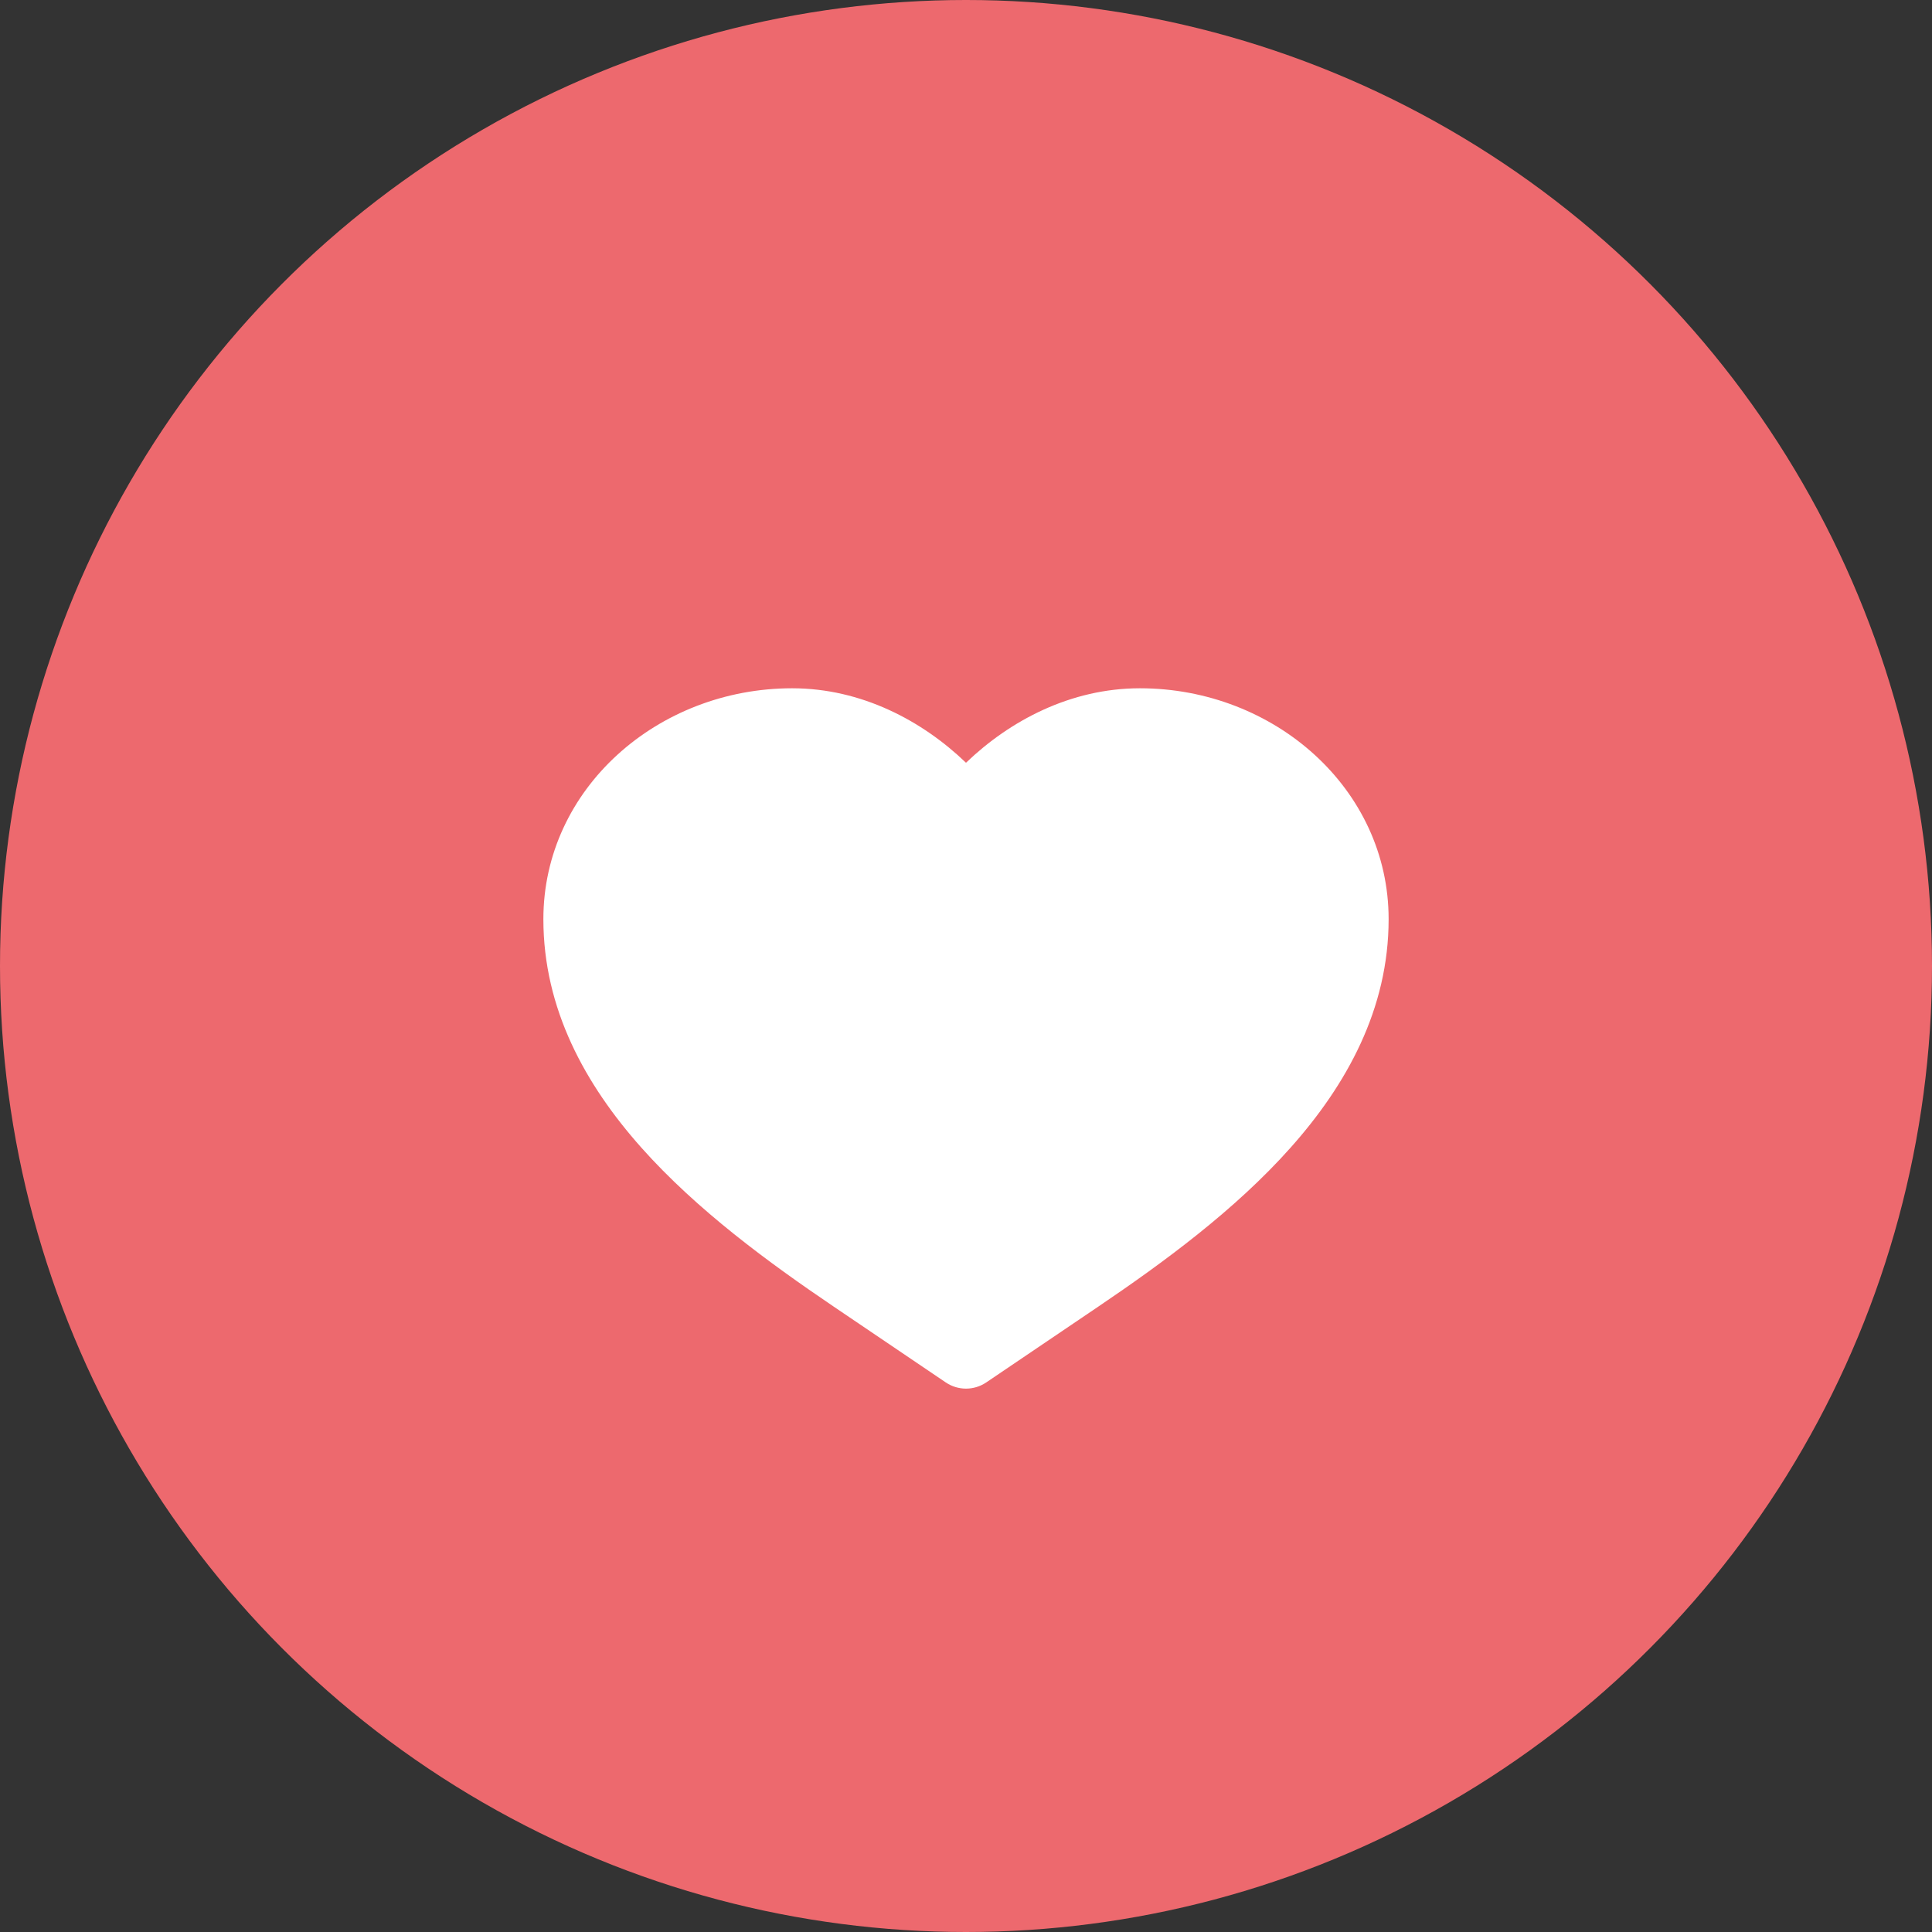
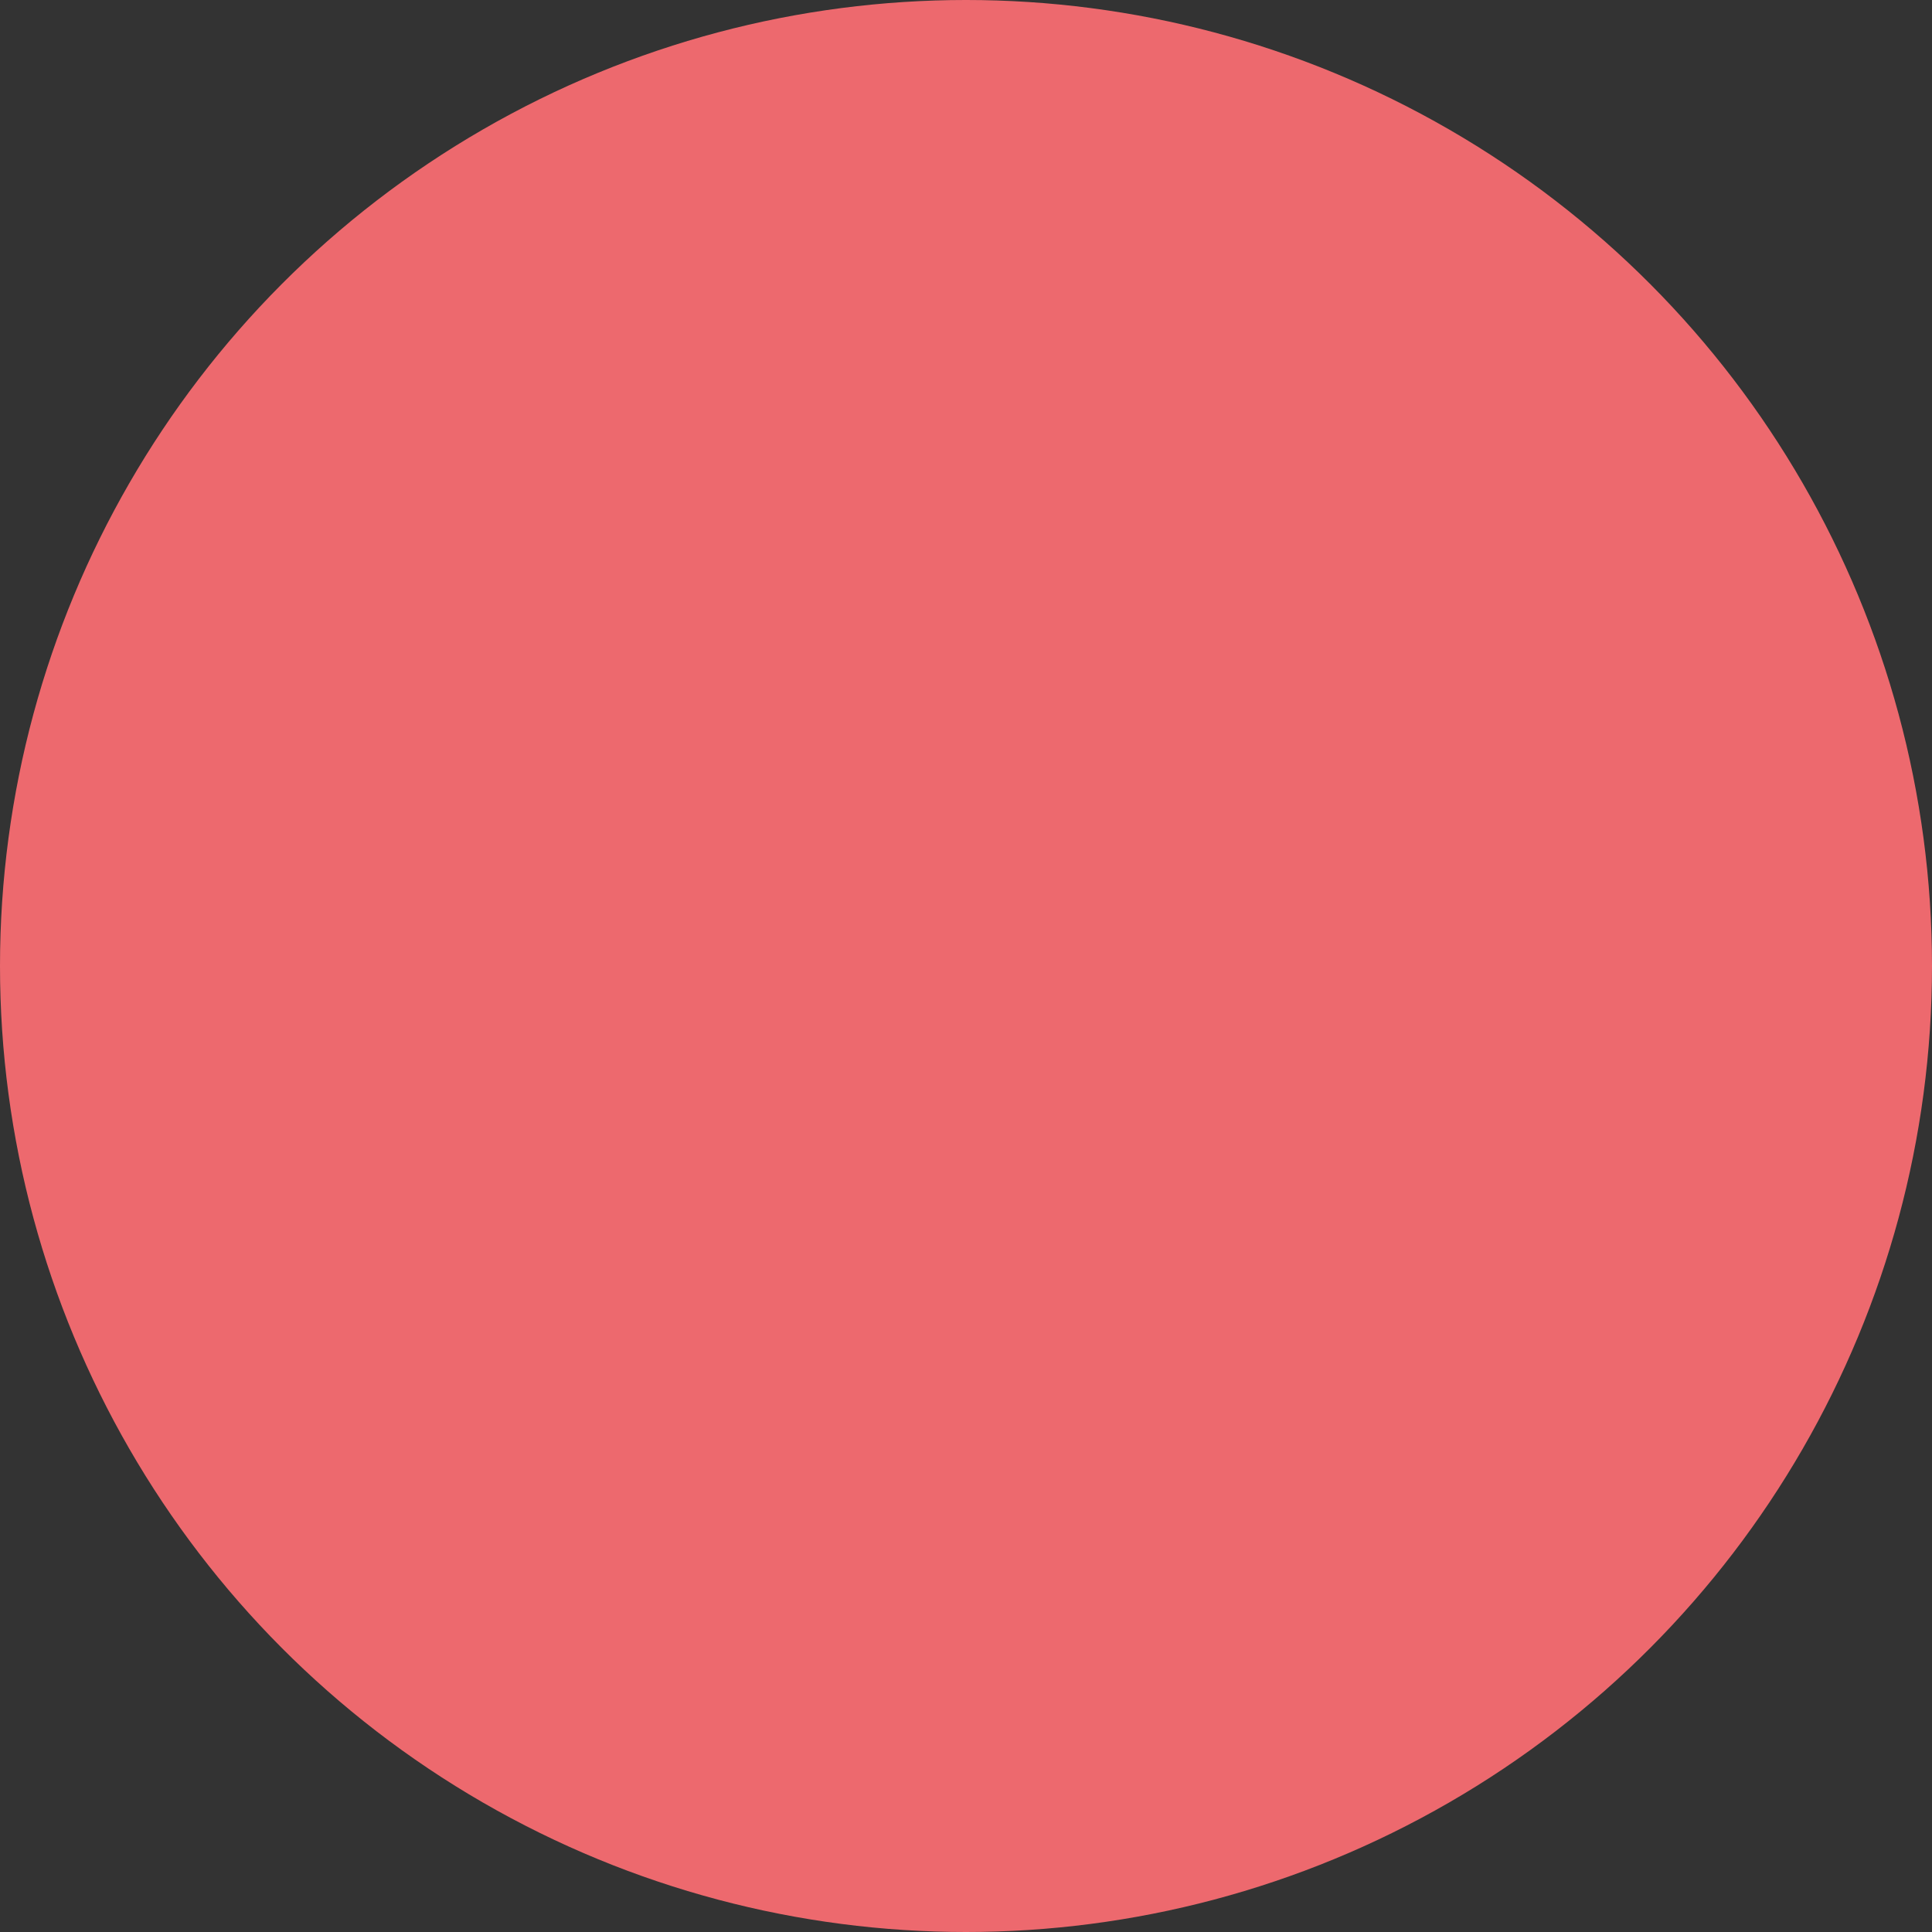
<svg xmlns="http://www.w3.org/2000/svg" width="40" height="40" viewBox="0 0 40 40" fill="none">
  <rect x="0" y="0" width="40" height="40" fill="#333333" stroke="none" />
  <circle cx="20" cy="20" r="20" fill="#ED696E" />
-   <path d="M16.4 14.25C13.619 14.25 11.25 16.329 11.25 19.03C11.25 20.893 12.122 22.461 13.278 23.76C14.431 25.055 15.917 26.142 17.261 27.052L19.58 28.621C19.834 28.793 20.166 28.793 20.42 28.621L22.739 27.052C24.083 26.142 25.569 25.055 26.721 23.76C27.878 22.461 28.75 20.893 28.75 19.03C28.75 16.329 26.381 14.25 23.6 14.25C22.166 14.25 20.905 14.922 20 15.792C19.095 14.922 17.834 14.25 16.4 14.25Z" fill="white" />
</svg>